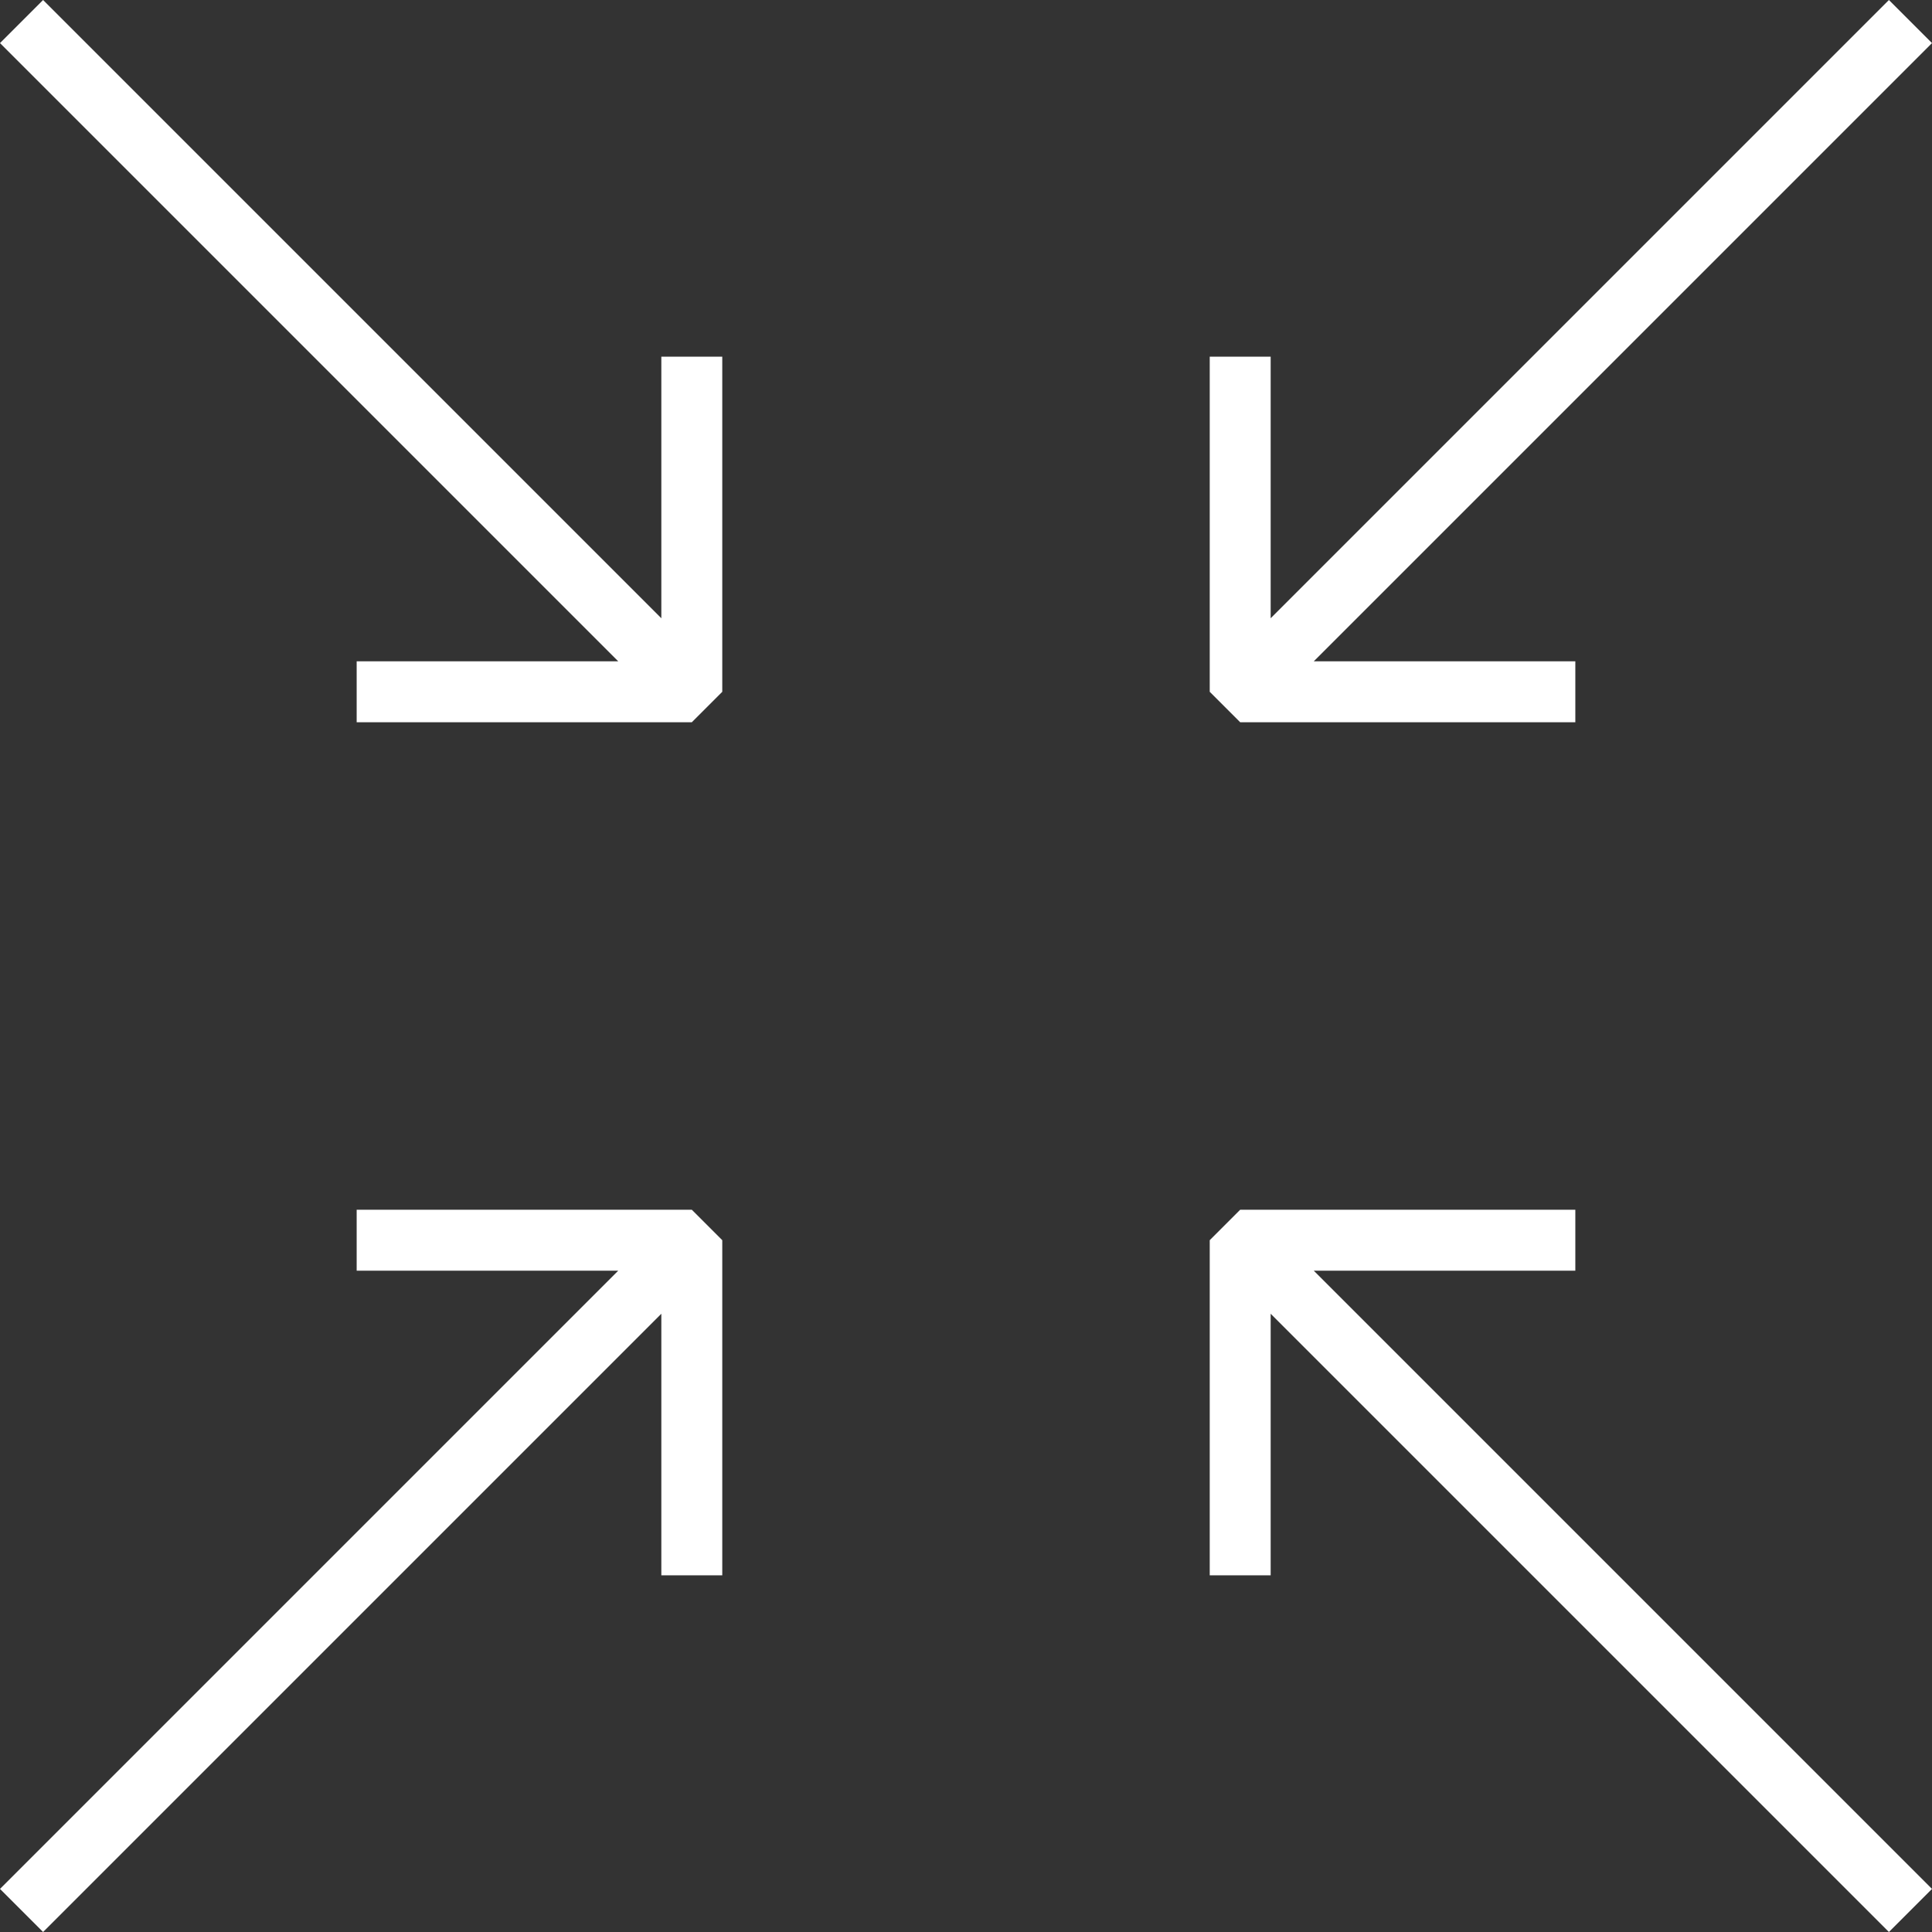
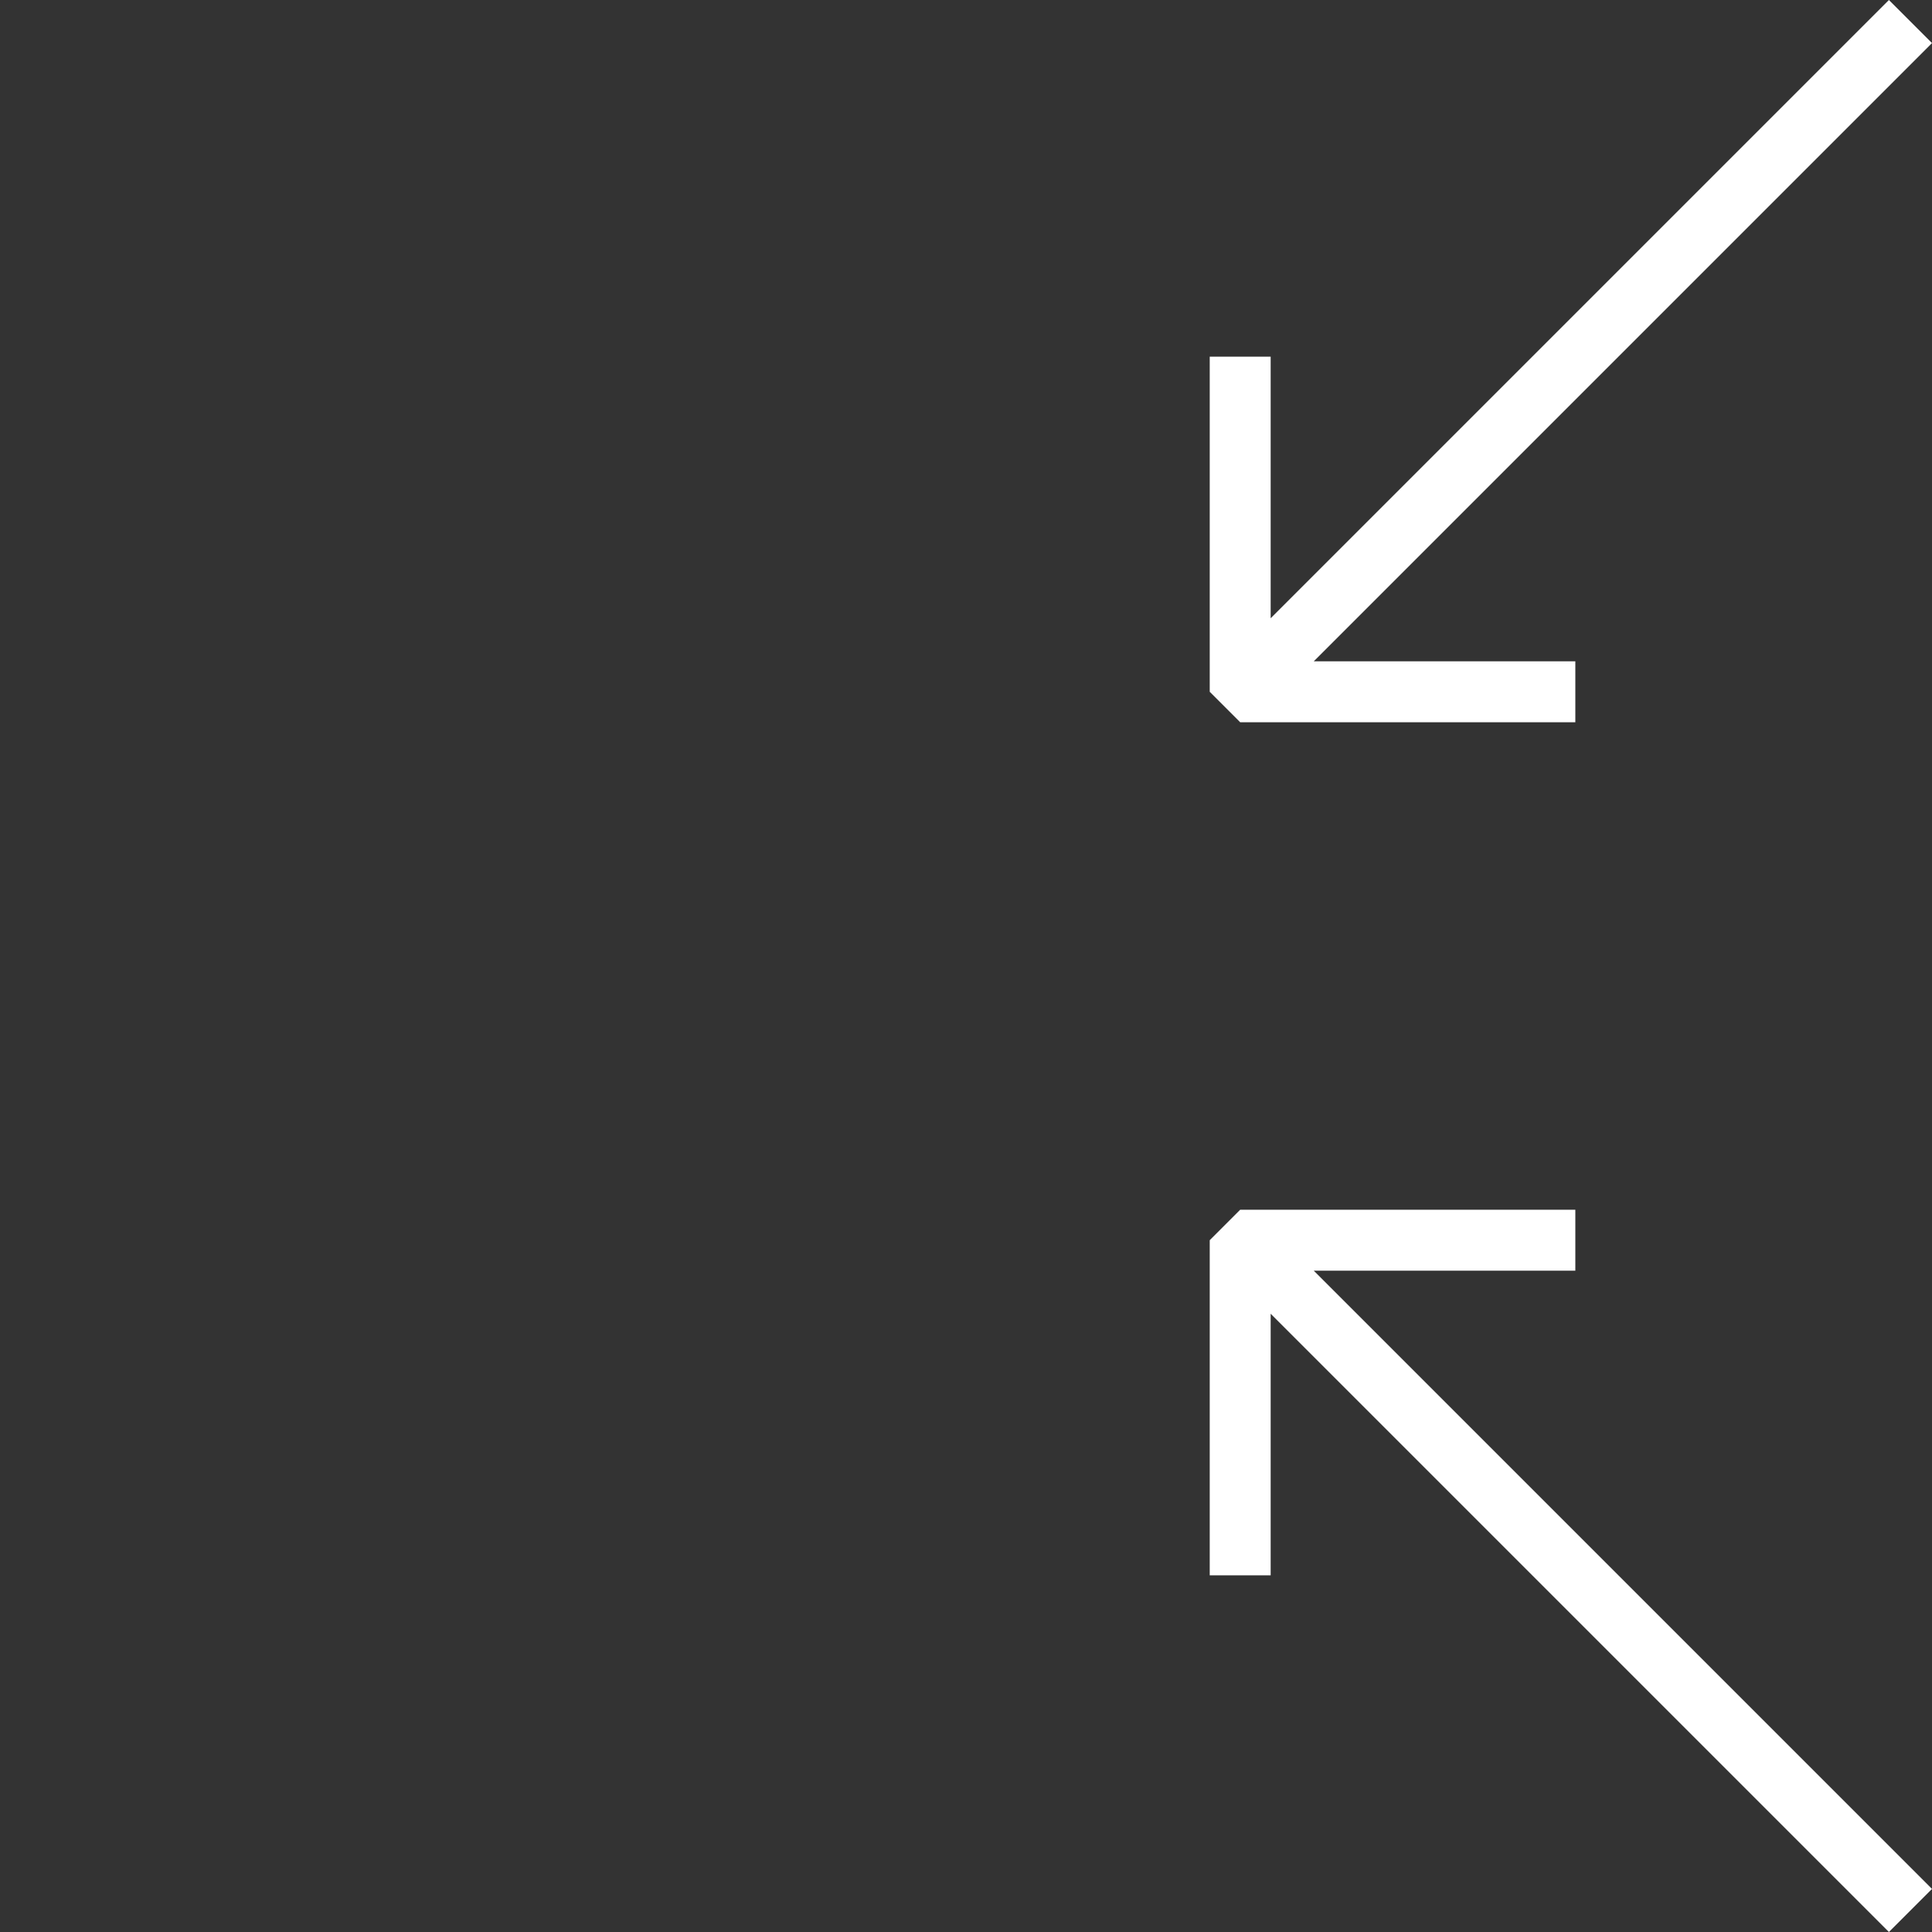
<svg xmlns="http://www.w3.org/2000/svg" version="1.1" id="Capa_1" x="0px" y="0px" viewBox="0 0 63.414 63.414" style="enable-background:new 0 0 63.414 63.414;" xml:space="preserve" width="512px" height="512px">
  <rect x="0" y="0" width="63.414" height="63.414" fill="#333333" stroke="none" />
  <g>
    <g>
-       <polygon points="1.414,63.414 21.707,43.121 21.707,51.707 23.707,51.707 23.707,40.707 22.707,39.707 11.707,39.707     11.707,41.707 20.293,41.707 0,62   " fill="#FFFFFF" />
      <polygon points="39.707,51.707 41.707,51.707 41.707,43.121 62,63.414 63.414,62 43.121,41.707 51.707,41.707 51.707,39.707     40.707,39.707 39.707,40.707   " fill="#FFFFFF" />
      <polygon points="39.707,11.707 39.707,22.707 40.707,23.707 51.707,23.707 51.707,21.707 43.121,21.707 63.414,1.414 62,0     41.707,20.293 41.707,11.707   " fill="#FFFFFF" />
-       <polygon points="11.707,23.707 22.707,23.707 23.707,22.707 23.707,11.707 21.707,11.707 21.707,20.293 1.414,0 0,1.414     20.293,21.707 11.707,21.707   " fill="#FFFFFF" />
    </g>
  </g>
  <g>
</g>
  <g>
</g>
  <g>
</g>
  <g>
</g>
  <g>
</g>
  <g>
</g>
  <g>
</g>
  <g>
</g>
  <g>
</g>
  <g>
</g>
  <g>
</g>
  <g>
</g>
  <g>
</g>
  <g>
</g>
  <g>
</g>
</svg>